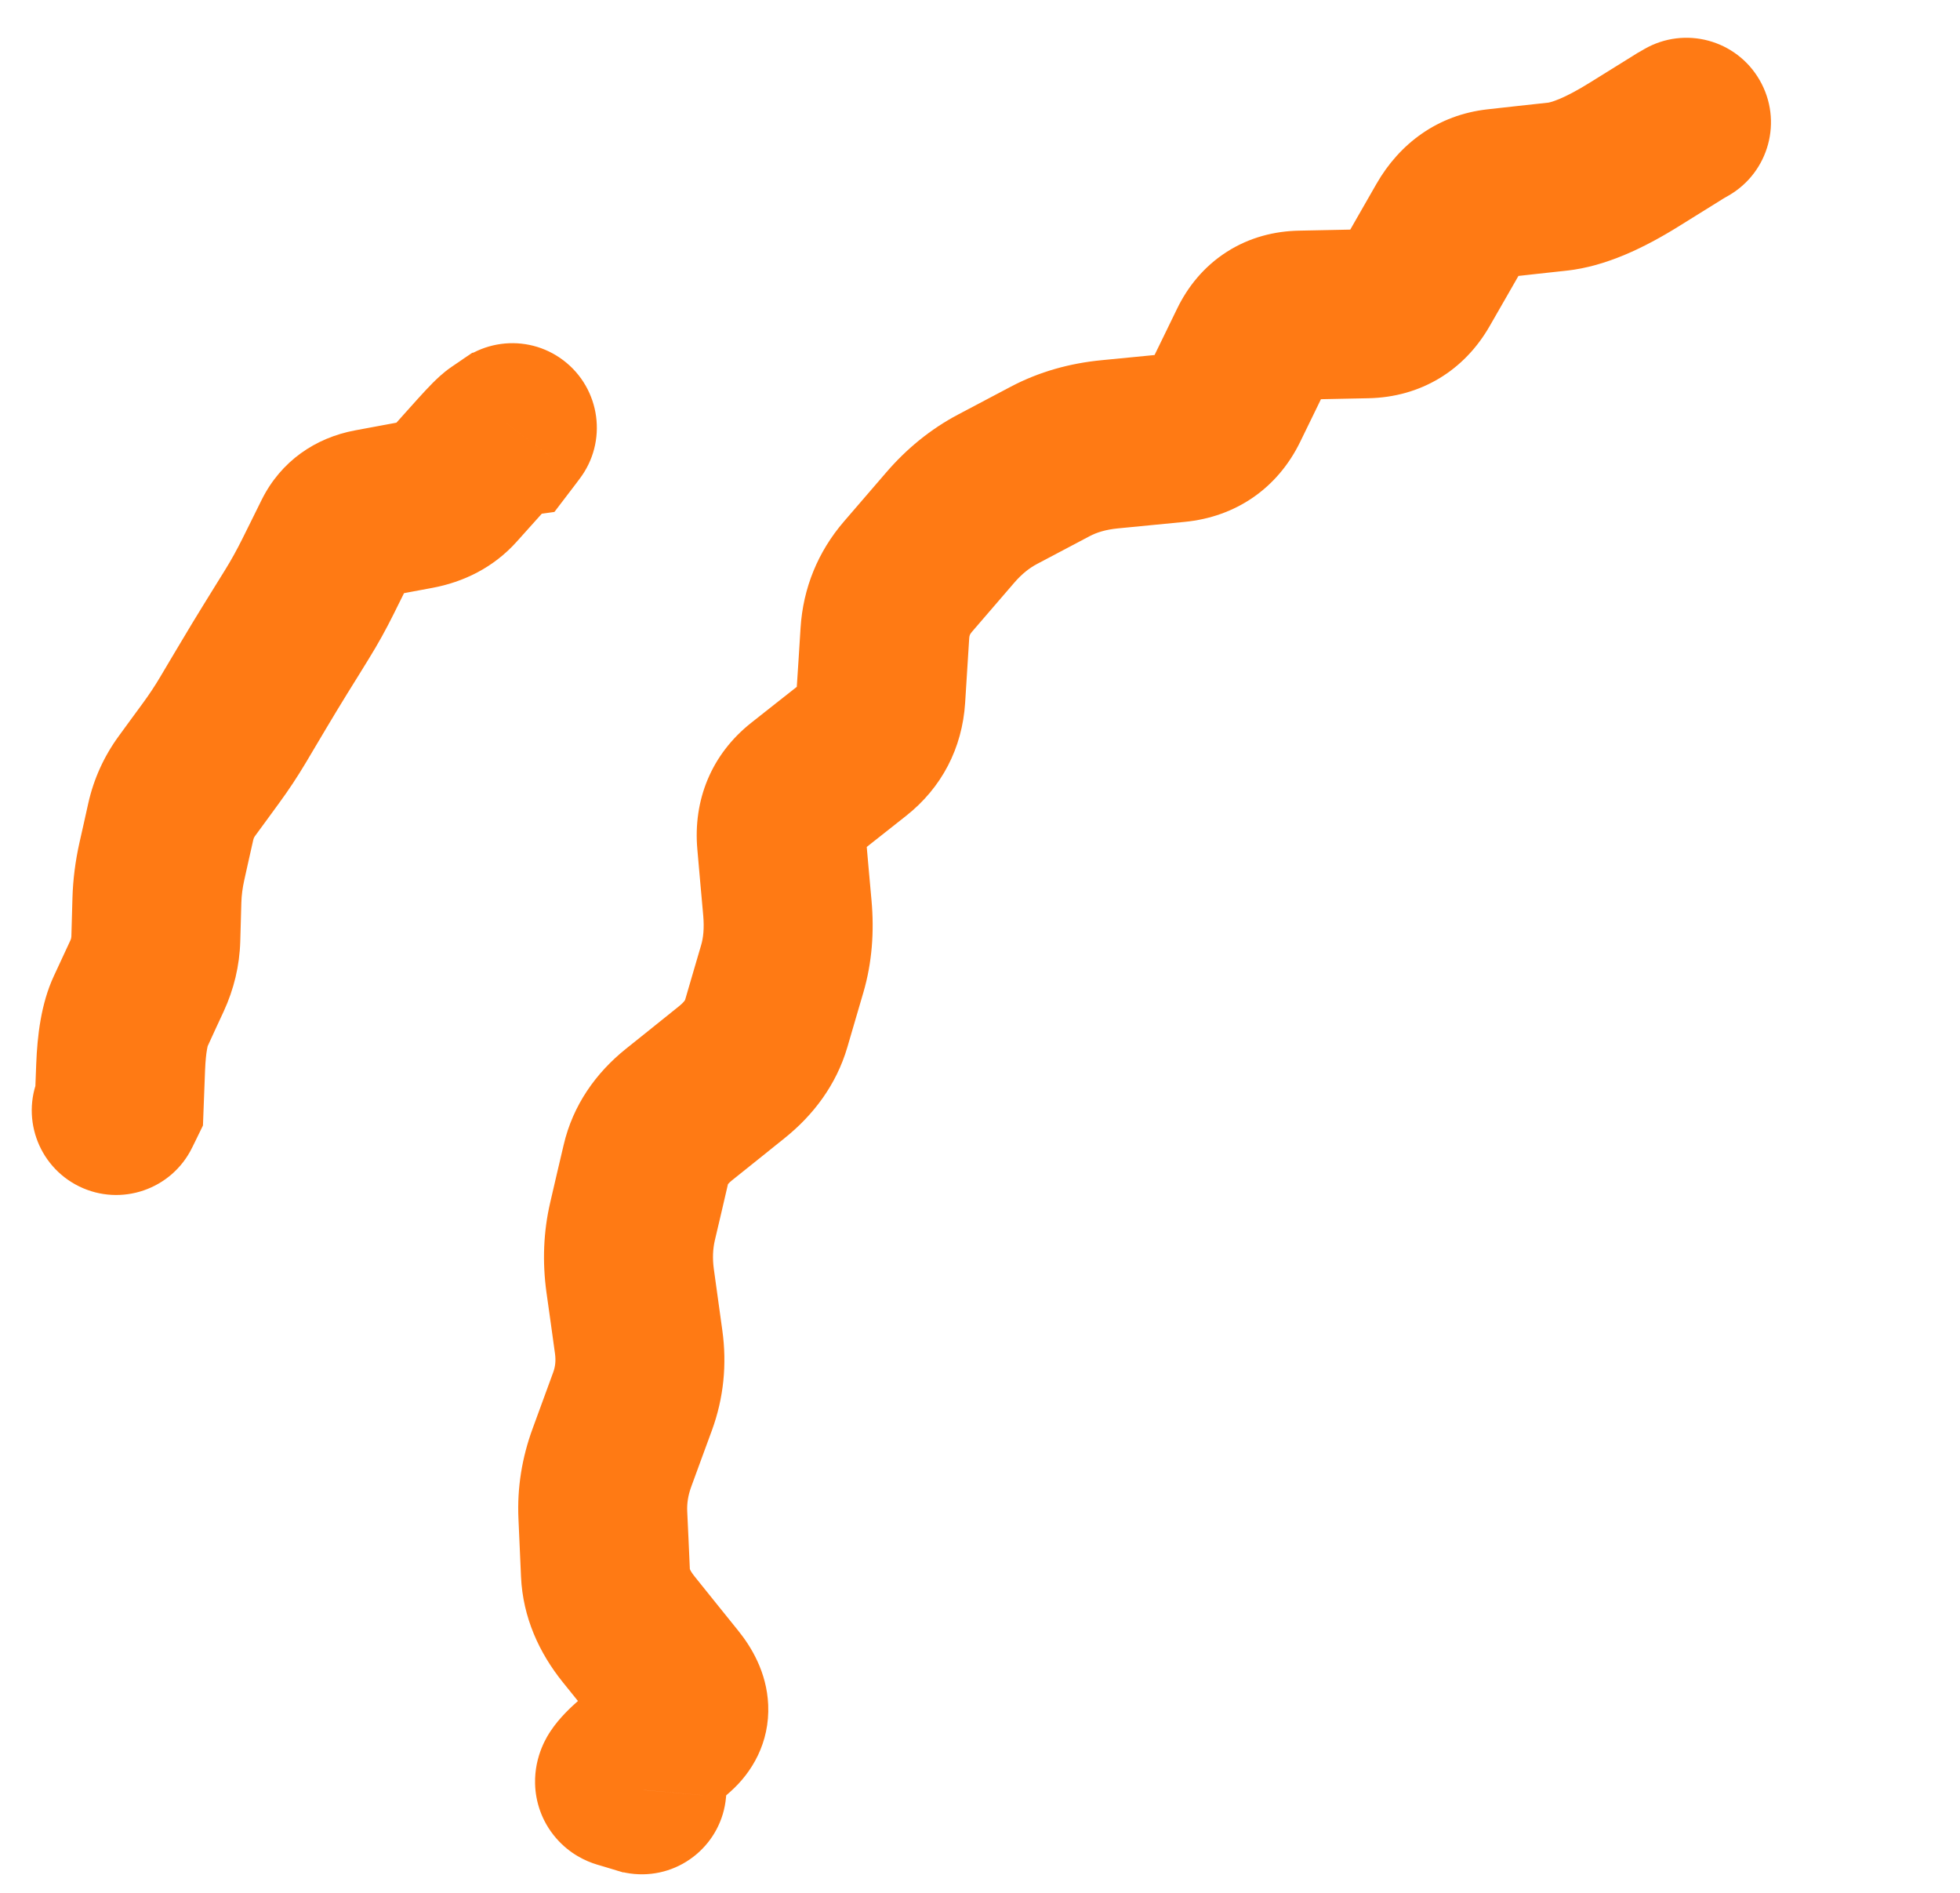
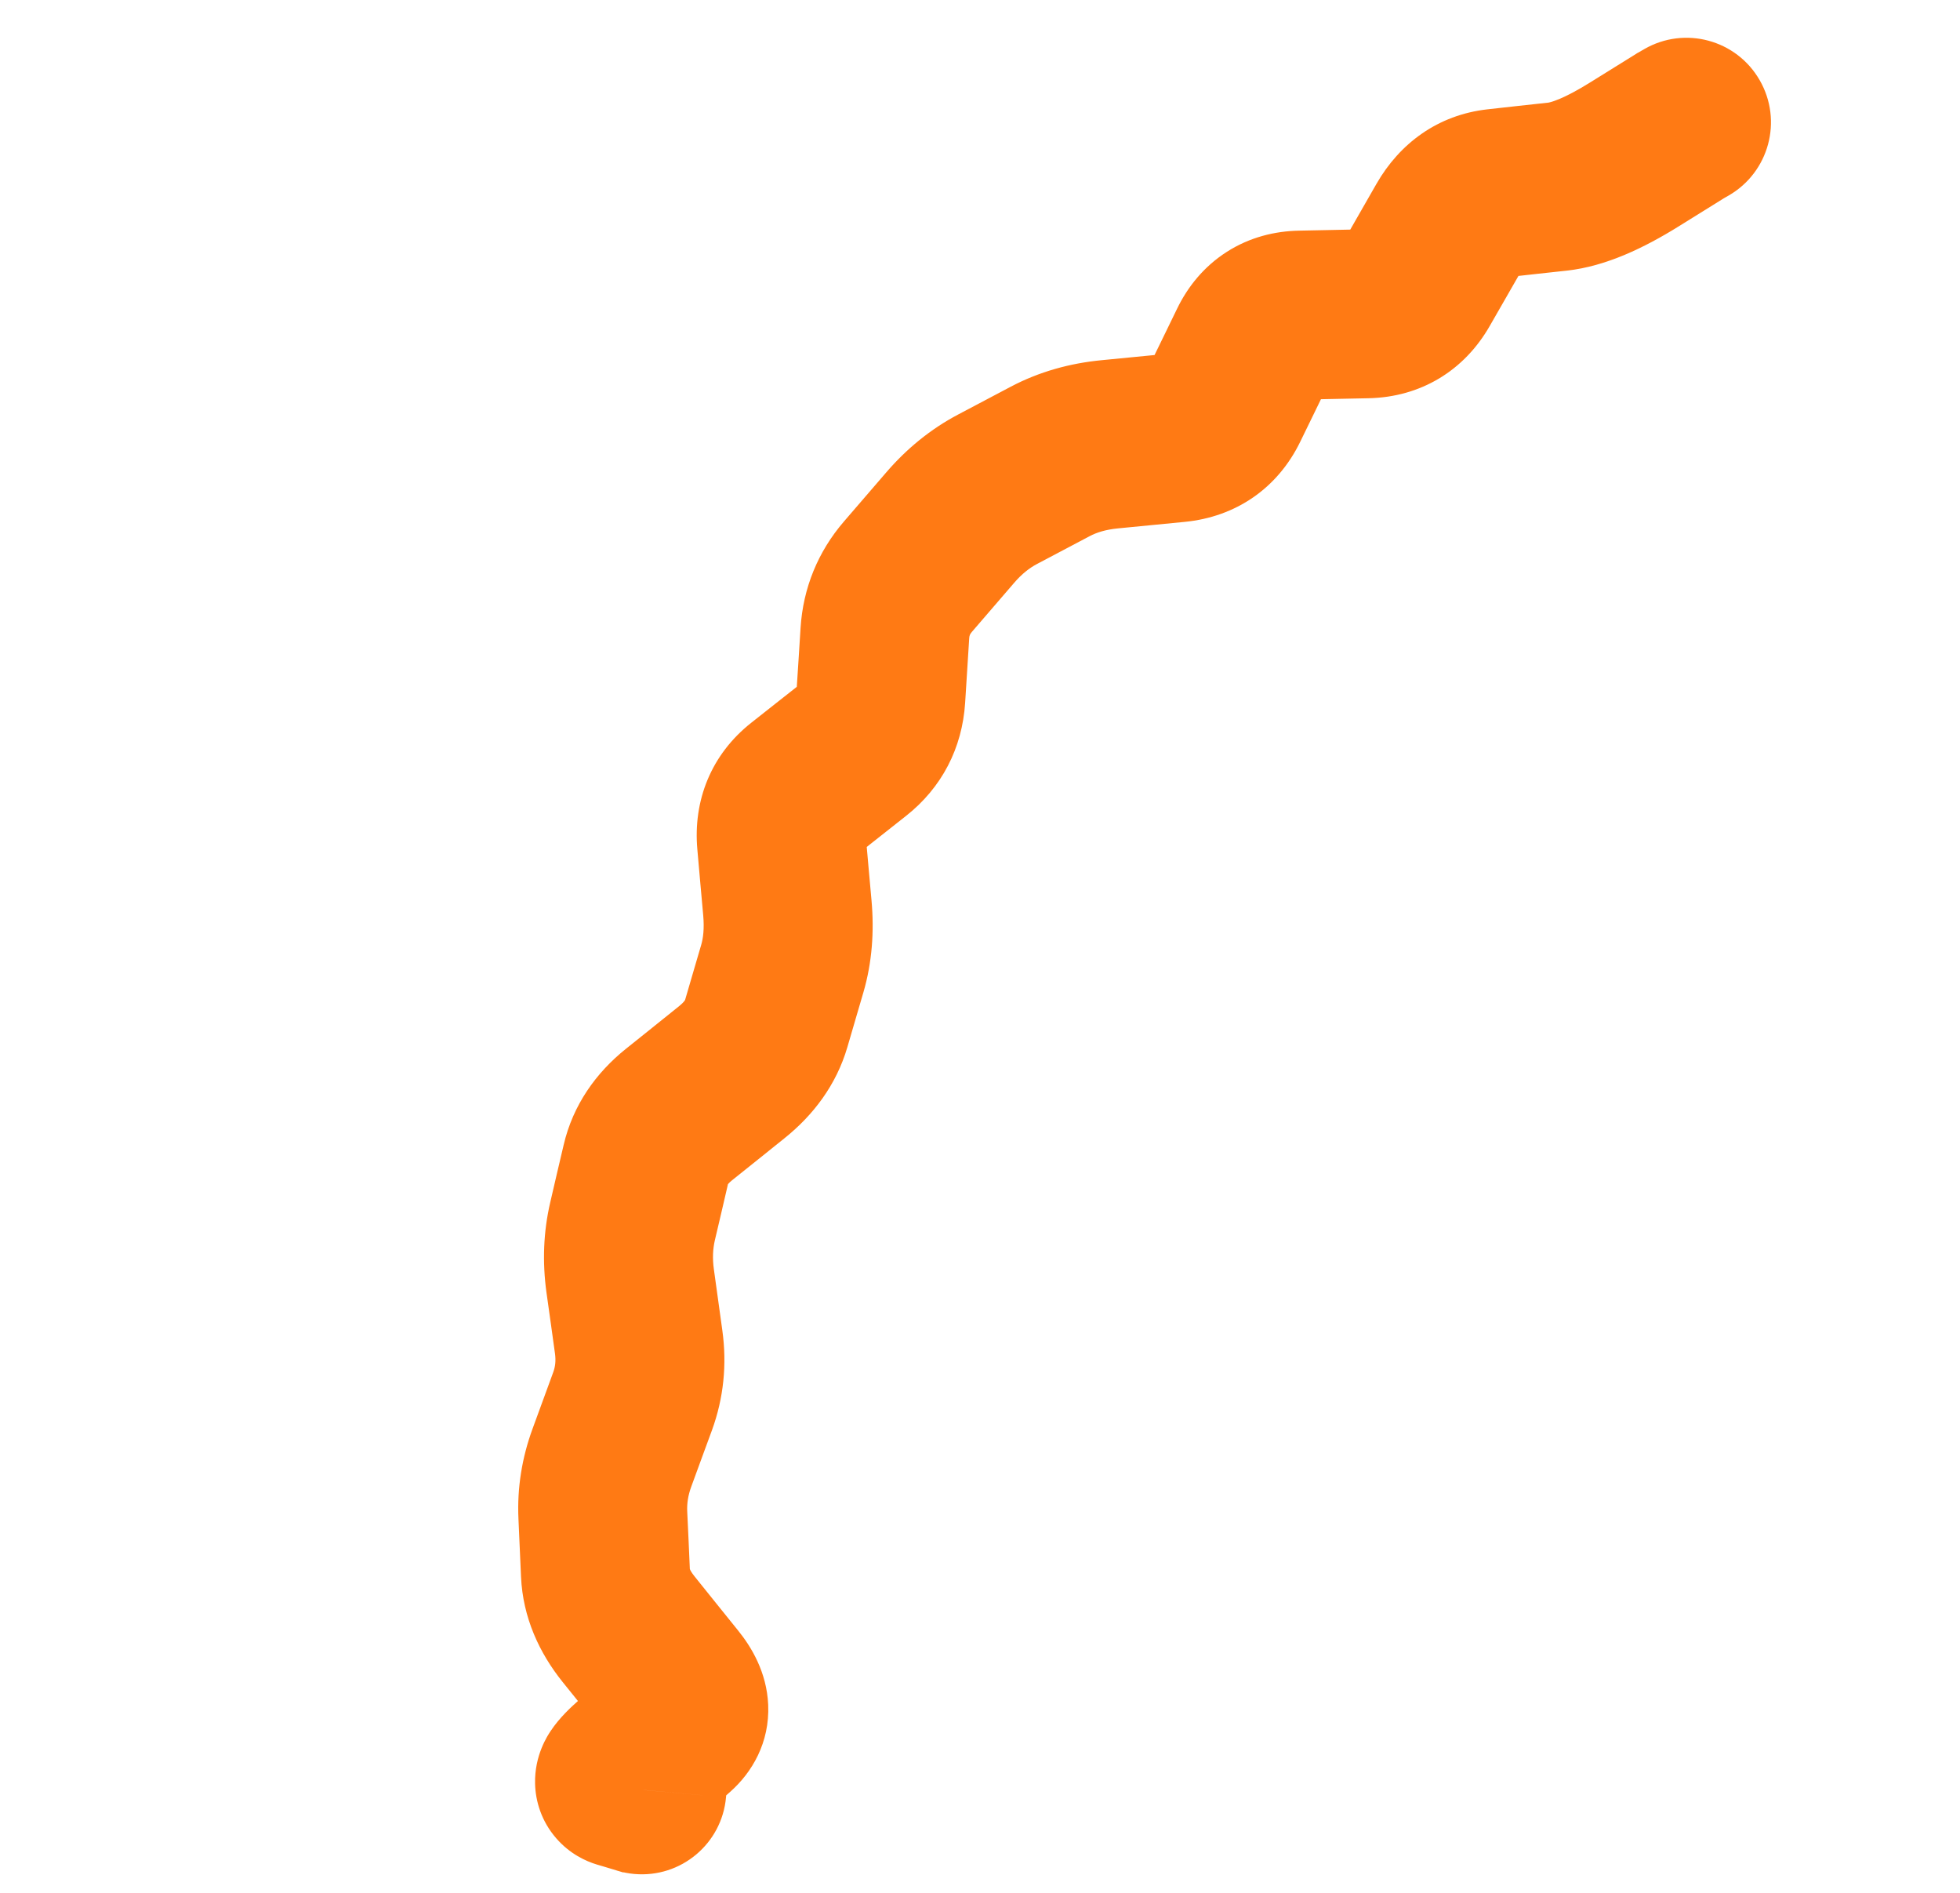
<svg xmlns="http://www.w3.org/2000/svg" width="29" height="28" viewBox="0 0 29 28" fill="none">
  <path d="M25.576 2.893C26.175 2.548 26.381 1.784 26.036 1.186C25.692 0.587 24.928 0.381 24.329 0.726L25.576 2.893ZM24.866 1.859L24.243 0.776L24.224 0.786L24.206 0.798L24.866 1.859ZM24.182 2.285L23.522 1.223L24.182 2.285ZM23.048 2.76L23.185 4.003L23.048 2.76ZM18.328 5.55L19.451 6.098L18.328 5.55ZM18.114 5.989L16.99 5.442L18.114 5.989ZM17.407 6.476L17.528 7.72L17.407 6.476ZM15.54 6.826L14.956 5.72L15.54 6.826ZM14.058 7.806L13.111 6.99L14.058 7.806ZM13.746 8.168L14.693 8.984L13.746 8.168ZM13.092 9.368L14.34 9.446L13.092 9.368ZM13.032 10.319L11.784 10.241L13.032 10.319ZM12.26 11.381L11.486 10.399L12.26 11.381ZM11.89 11.673L12.664 12.655L11.89 11.673ZM11.563 12.455L12.808 12.344L11.563 12.455ZM11.65 13.433L10.405 13.544L11.65 13.433ZM11.575 14.328L12.775 14.679L11.575 14.328ZM10.827 15.861L10.045 14.886L10.827 15.861ZM10.436 16.175L9.654 15.2L10.436 16.175ZM10.045 16.488L10.827 17.463L10.045 16.488ZM9.359 18.067L8.142 17.783L9.359 18.067ZM9.324 18.944L8.085 19.116L9.324 18.944ZM9.45 19.855L8.212 20.026L9.45 19.855ZM9.36 20.728L8.186 20.298L9.36 20.728ZM9.053 21.564L10.227 21.994L9.053 21.564ZM8.958 23.269L10.207 23.213L8.958 23.269ZM9.301 24.1L10.275 23.317L9.301 24.1ZM9.948 24.904L8.974 25.688L9.948 24.904ZM9.977 25.568L10.806 26.504L9.977 25.568ZM9.386 26.092L8.557 25.157L9.386 26.092ZM9.192 26.384L9.554 25.188L9.192 26.384ZM9.294 26.415L8.932 27.611L9.22 27.698L9.516 27.645L9.294 26.415ZM9.505 26.377L10.751 26.487L10.895 24.855L9.283 25.147L9.505 26.377ZM8.251 26.366C8.19 27.053 8.698 27.66 9.386 27.721C10.074 27.782 10.681 27.274 10.742 26.587L8.251 26.366ZM24.953 1.809L24.329 0.726L24.243 0.776L24.866 1.859L25.49 2.942L25.576 2.893L24.953 1.809ZM24.866 1.859L24.206 0.798L23.522 1.223L24.182 2.285L24.842 3.346L25.527 2.92L24.866 1.859ZM24.182 2.285L23.522 1.223C23.334 1.34 23.185 1.417 23.073 1.464C22.958 1.512 22.908 1.518 22.911 1.518L23.048 2.76L23.185 4.003C23.764 3.939 24.333 3.663 24.842 3.346L24.182 2.285ZM23.048 2.76L22.911 1.518L22.461 1.567L22.598 2.81L22.735 4.052L23.185 4.003L23.048 2.76ZM22.598 2.81L22.461 1.567L22.011 1.617L22.148 2.86L22.285 4.102L22.735 4.052L22.598 2.81ZM22.148 2.86L22.011 1.617C21.272 1.699 20.708 2.124 20.367 2.718L21.452 3.34L22.536 3.961C22.541 3.952 22.521 3.991 22.459 4.034C22.393 4.079 22.326 4.097 22.285 4.102L22.148 2.86ZM21.452 3.34L20.367 2.718L20.12 3.149L21.205 3.77L22.289 4.392L22.536 3.961L21.452 3.34ZM21.205 3.77L20.12 3.149L19.874 3.579L20.958 4.201L22.042 4.822L22.289 4.392L21.205 3.77ZM20.958 4.201L19.874 3.579C19.881 3.566 19.92 3.507 20.008 3.454C20.097 3.401 20.173 3.392 20.196 3.392L20.222 4.641L20.248 5.891C21.021 5.875 21.664 5.483 22.042 4.822L20.958 4.201ZM20.222 4.641L20.196 3.392L19.707 3.402L19.733 4.652L19.759 5.901L20.248 5.891L20.222 4.641ZM19.733 4.652L19.707 3.402L19.218 3.412L19.244 4.662L19.27 5.911L19.759 5.901L19.733 4.652ZM19.244 4.662L19.218 3.412C18.866 3.419 18.493 3.507 18.151 3.726C17.809 3.945 17.572 4.246 17.418 4.563L18.541 5.111L19.665 5.658C19.653 5.683 19.605 5.763 19.497 5.832C19.39 5.901 19.297 5.911 19.27 5.911L19.244 4.662ZM18.541 5.111L17.418 4.563L17.204 5.003L18.328 5.55L19.451 6.098L19.665 5.658L18.541 5.111ZM18.328 5.55L17.204 5.003L16.99 5.442L18.114 5.989L19.237 6.537L19.451 6.098L18.328 5.55ZM18.114 5.989L16.99 5.442C17 5.422 17.038 5.359 17.12 5.301C17.203 5.245 17.272 5.233 17.286 5.232L17.407 6.476L17.528 7.72C18.282 7.647 18.901 7.226 19.237 6.537L18.114 5.989ZM17.407 6.476L17.286 5.232L16.794 5.28L16.915 6.524L17.036 7.768L17.528 7.72L17.407 6.476ZM16.915 6.524L16.794 5.28L16.302 5.328L16.422 6.572L16.543 7.816L17.036 7.768L16.915 6.524ZM16.422 6.572L16.302 5.328C15.831 5.373 15.377 5.498 14.956 5.72L15.54 6.826L16.123 7.931C16.223 7.878 16.357 7.834 16.543 7.816L16.422 6.572ZM15.54 6.826L14.956 5.72L14.566 5.926L15.15 7.032L15.733 8.137L16.123 7.931L15.54 6.826ZM15.15 7.032L14.566 5.926L14.176 6.132L14.76 7.238L15.343 8.343L15.733 8.137L15.15 7.032ZM14.76 7.238L14.176 6.132C13.767 6.348 13.412 6.64 13.111 6.99L14.058 7.806L15.005 8.622C15.119 8.489 15.232 8.402 15.343 8.343L14.76 7.238ZM14.058 7.806L13.111 6.99L12.799 7.352L13.746 8.168L14.693 8.984L15.005 8.622L14.058 7.806ZM13.746 8.168L12.799 7.352L12.487 7.714L13.434 8.53L14.381 9.346L14.693 8.984L13.746 8.168ZM13.434 8.53L12.487 7.714C12.102 8.161 11.882 8.699 11.845 9.289L13.092 9.368L14.34 9.446C14.342 9.402 14.351 9.381 14.381 9.346L13.434 8.53ZM13.092 9.368L11.845 9.289L11.815 9.765L13.062 9.844L14.31 9.922L14.34 9.446L13.092 9.368ZM13.062 9.844L11.815 9.765L11.784 10.241L13.032 10.319L14.28 10.398L14.31 9.922L13.062 9.844ZM13.032 10.319L11.784 10.241C11.784 10.243 11.787 10.213 11.809 10.171C11.818 10.152 11.83 10.136 11.84 10.124C11.85 10.112 11.857 10.107 11.857 10.107L12.631 11.088L13.406 12.069C13.935 11.652 14.237 11.066 14.28 10.398L13.032 10.319ZM12.631 11.088L11.857 10.107L11.486 10.399L12.26 11.381L13.035 12.362L13.406 12.069L12.631 11.088ZM12.26 11.381L11.486 10.399L11.115 10.692L11.89 11.673L12.664 12.655L13.035 12.362L12.26 11.381ZM11.89 11.673L11.115 10.692C10.522 11.161 10.253 11.84 10.318 12.566L11.563 12.455L12.808 12.344C12.808 12.351 12.811 12.413 12.776 12.498C12.739 12.585 12.688 12.636 12.664 12.655L11.89 11.673ZM11.563 12.455L10.318 12.566L10.361 13.055L11.606 12.944L12.851 12.832L12.808 12.344L11.563 12.455ZM11.606 12.944L10.361 13.055L10.405 13.544L11.65 13.433L12.895 13.321L12.851 12.832L11.606 12.944ZM11.65 13.433L10.405 13.544C10.422 13.739 10.404 13.878 10.375 13.977L11.575 14.328L12.775 14.679C12.904 14.236 12.936 13.778 12.895 13.321L11.65 13.433ZM11.575 14.328L10.375 13.977L10.256 14.383L11.456 14.735L12.656 15.085L12.775 14.679L11.575 14.328ZM11.456 14.735L10.256 14.383L10.137 14.79L11.337 15.141L12.537 15.492L12.656 15.085L11.456 14.735ZM11.337 15.141L10.137 14.79C10.138 14.787 10.138 14.79 10.13 14.802C10.121 14.815 10.097 14.844 10.045 14.886L10.827 15.861L11.609 16.836C12.032 16.497 12.373 16.051 12.537 15.492L11.337 15.141ZM10.827 15.861L10.045 14.886L9.654 15.2L10.436 16.175L11.218 17.15L11.609 16.836L10.827 15.861ZM10.436 16.175L9.654 15.2L9.263 15.513L10.045 16.488L10.827 17.463L11.218 17.15L10.436 16.175ZM10.045 16.488L9.263 15.513C8.82 15.868 8.477 16.344 8.339 16.94L9.556 17.224L10.773 17.508C10.773 17.51 10.771 17.514 10.77 17.518C10.768 17.521 10.767 17.523 10.768 17.521C10.77 17.519 10.784 17.498 10.827 17.463L10.045 16.488ZM9.556 17.224L8.339 16.94L8.24 17.361L9.457 17.645L10.675 17.93L10.773 17.508L9.556 17.224ZM9.457 17.645L8.24 17.361L8.142 17.783L9.359 18.067L10.576 18.351L10.675 17.93L9.457 17.645ZM9.359 18.067L8.142 17.783C8.039 18.223 8.024 18.67 8.085 19.116L9.324 18.944L10.562 18.773C10.54 18.612 10.548 18.475 10.576 18.351L9.359 18.067ZM9.324 18.944L8.085 19.116L8.149 19.571L9.387 19.399L10.625 19.228L10.562 18.773L9.324 18.944ZM9.387 19.399L8.149 19.571L8.212 20.026L9.45 19.855L10.688 19.683L10.625 19.228L9.387 19.399ZM9.45 19.855L8.212 20.026C8.226 20.133 8.215 20.218 8.186 20.298L9.36 20.728L10.534 21.157C10.708 20.68 10.757 20.182 10.688 19.683L9.45 19.855ZM9.36 20.728L8.186 20.298L8.033 20.716L9.207 21.146L10.38 21.576L10.534 21.157L9.36 20.728ZM9.207 21.146L8.033 20.716L7.88 21.134L9.053 21.564L10.227 21.994L10.38 21.576L9.207 21.146ZM9.053 21.564L7.88 21.134C7.723 21.562 7.65 22.01 7.671 22.467L8.92 22.411L10.168 22.355C10.163 22.241 10.18 22.123 10.227 21.994L9.053 21.564ZM8.92 22.411L7.671 22.467L7.69 22.896L8.939 22.84L10.188 22.784L10.168 22.355L8.92 22.411ZM8.939 22.84L7.69 22.896L7.709 23.325L8.958 23.269L10.207 23.213L10.188 22.784L8.939 22.84ZM8.958 23.269L7.709 23.325C7.736 23.927 7.979 24.452 8.327 24.884L9.301 24.1L10.275 23.317C10.231 23.262 10.214 23.228 10.209 23.215C10.204 23.204 10.206 23.205 10.207 23.213L8.958 23.269ZM9.301 24.1L8.327 24.884L8.651 25.286L9.625 24.502L10.598 23.719L10.275 23.317L9.301 24.1ZM9.625 24.502L8.651 25.286L8.974 25.688L9.948 24.904L10.922 24.121L10.598 23.719L9.625 24.502ZM9.948 24.904L8.974 25.688C9.002 25.722 8.88 25.592 8.868 25.325C8.862 25.18 8.891 25.03 8.956 24.894C9.017 24.764 9.095 24.679 9.147 24.633L9.977 25.568L10.806 26.504C11.127 26.219 11.39 25.777 11.366 25.218C11.345 24.73 11.111 24.355 10.922 24.121L9.948 24.904ZM9.977 25.568L9.147 24.633L8.852 24.895L9.681 25.83L10.511 26.765L10.806 26.504L9.977 25.568ZM9.681 25.83L8.852 24.895L8.557 25.157L9.386 26.092L10.215 27.027L10.511 26.765L9.681 25.83ZM9.386 26.092L8.557 25.157C8.453 25.249 8.278 25.409 8.148 25.605C8.106 25.668 7.906 25.964 7.917 26.386C7.923 26.647 8.012 26.943 8.23 27.193C8.433 27.427 8.672 27.533 8.83 27.581L9.192 26.384L9.554 25.188C9.696 25.231 9.922 25.329 10.116 25.552C10.326 25.793 10.41 26.077 10.416 26.323C10.426 26.715 10.241 26.972 10.232 26.986C10.167 27.085 10.123 27.109 10.215 27.027L9.386 26.092ZM9.192 26.384L8.83 27.581L8.932 27.611L9.294 26.415L9.656 25.218L9.554 25.188L9.192 26.384ZM9.294 26.415L9.516 27.645L9.728 27.607L9.505 26.377L9.283 25.147L9.071 25.185L9.294 26.415ZM9.505 26.377L8.26 26.266L8.251 26.366L9.497 26.476L10.742 26.587L10.751 26.487L9.505 26.377Z" fill="#FF7A14" />
-   <path d="M0.597 15.878C0.294 16.498 0.551 17.246 1.171 17.55C1.791 17.853 2.54 17.596 2.843 16.976L0.597 15.878ZM1.764 16.337L2.887 16.887L3.003 16.649L3.013 16.385L1.764 16.337ZM1.929 14.969L3.064 15.494L1.929 14.969ZM2.305 13.888L1.056 13.853L2.305 13.888ZM2.321 13.318L3.571 13.353L2.321 13.318ZM2.526 12.157L1.306 11.883L2.526 12.157ZM3.12 11.144L4.128 11.882L3.12 11.144ZM3.449 10.645L4.524 11.284L3.449 10.645ZM3.603 10.387L2.528 9.748L3.603 10.387ZM4.397 9.083L5.46 9.74L4.397 9.083ZM4.703 8.53L5.823 9.086L4.703 8.53ZM4.991 7.95L3.871 7.395L4.991 7.95ZM6.169 7.467L5.939 6.239L6.169 7.467ZM6.714 7.178L7.645 8.013L6.714 7.178ZM7.117 6.73L6.186 5.895L7.117 6.73ZM7.384 6.461L8.087 7.494L7.384 6.461ZM7.449 6.416L7.275 5.178L6.987 5.219L6.746 5.383L7.449 6.416ZM7.52 6.406L7.694 7.644L8.203 7.573L8.515 7.164L7.52 6.406ZM8.575 7.084C8.994 6.535 8.887 5.751 8.338 5.332C7.789 4.914 7.005 5.02 6.586 5.569L8.575 7.084ZM1.72 16.427L2.843 16.976L2.887 16.887L1.764 16.337L0.641 15.788L0.597 15.878L1.72 16.427ZM1.764 16.337L3.013 16.385L3.034 15.834L1.785 15.786L0.536 15.738L0.515 16.29L1.764 16.337ZM1.785 15.786L3.034 15.834C3.04 15.689 3.051 15.588 3.063 15.523C3.075 15.453 3.083 15.453 3.064 15.494L1.929 14.969L0.794 14.444C0.606 14.851 0.552 15.326 0.536 15.738L1.785 15.786ZM1.929 14.969L3.064 15.494L3.186 15.228L2.052 14.704L0.917 14.179L0.794 14.444L1.929 14.969ZM2.052 14.704L3.186 15.228L3.309 14.963L2.175 14.438L1.04 13.914L0.917 14.179L2.052 14.704ZM2.175 14.438L3.309 14.963C3.46 14.636 3.545 14.287 3.555 13.923L2.305 13.888L1.056 13.853C1.055 13.869 1.053 13.886 1.04 13.914L2.175 14.438ZM2.305 13.888L3.555 13.923L3.563 13.638L2.313 13.603L1.064 13.568L1.056 13.853L2.305 13.888ZM2.313 13.603L3.563 13.638L3.571 13.353L2.321 13.318L1.072 13.283L1.064 13.568L2.313 13.603ZM2.321 13.318L3.571 13.353C3.574 13.248 3.588 13.135 3.615 13.015L2.395 12.741L1.175 12.468C1.115 12.737 1.08 13.009 1.072 13.283L2.321 13.318ZM2.395 12.741L3.615 13.015L3.68 12.723L2.46 12.449L1.241 12.175L1.175 12.468L2.395 12.741ZM2.46 12.449L3.68 12.723L3.746 12.43L2.526 12.157L1.306 11.883L1.241 12.175L2.46 12.449ZM2.526 12.157L3.746 12.43C3.752 12.402 3.761 12.383 3.776 12.363L2.768 11.624L1.759 10.886C1.54 11.185 1.387 11.521 1.306 11.883L2.526 12.157ZM2.768 11.624L3.776 12.363L3.952 12.123L2.944 11.384L1.935 10.645L1.759 10.886L2.768 11.624ZM2.944 11.384L3.952 12.123L4.128 11.882L3.12 11.144L2.111 10.405L1.935 10.645L2.944 11.384ZM3.12 11.144L4.128 11.882C4.269 11.69 4.401 11.49 4.524 11.284L3.449 10.645L2.375 10.006C2.293 10.145 2.205 10.277 2.111 10.405L3.12 11.144ZM3.449 10.645L4.524 11.284L4.677 11.026L3.603 10.387L2.528 9.748L2.375 10.006L3.449 10.645ZM3.603 10.387L4.677 11.026L4.831 10.767L3.756 10.129L2.682 9.49L2.528 9.748L3.603 10.387ZM3.756 10.129L4.831 10.767C4.929 10.602 5.031 10.434 5.135 10.265L4.072 9.608L3.009 8.95C2.897 9.131 2.788 9.311 2.682 9.49L3.756 10.129ZM4.072 9.608L5.135 10.265L5.298 10.003L4.235 9.345L3.171 8.688L3.009 8.95L4.072 9.608ZM4.235 9.345L5.298 10.003L5.46 9.74L4.397 9.083L3.334 8.425L3.171 8.688L4.235 9.345ZM4.397 9.083L5.46 9.74C5.59 9.53 5.711 9.312 5.823 9.086L4.703 8.53L3.584 7.974C3.504 8.134 3.421 8.285 3.334 8.425L4.397 9.083ZM4.703 8.53L5.823 9.086L5.967 8.796L4.847 8.24L3.728 7.684L3.584 7.974L4.703 8.53ZM4.847 8.24L5.967 8.796L6.111 8.506L4.991 7.95L3.871 7.395L3.728 7.684L4.847 8.24ZM4.991 7.95L6.111 8.506C6.076 8.577 6.013 8.661 5.919 8.729C5.828 8.795 5.747 8.818 5.709 8.825L5.48 7.596L5.25 6.367C4.671 6.476 4.158 6.817 3.871 7.395L4.991 7.95ZM5.48 7.596L5.709 8.825L6.054 8.76L5.824 7.532L5.594 6.303L5.25 6.367L5.48 7.596ZM5.824 7.532L6.054 8.76L6.398 8.696L6.169 7.467L5.939 6.239L5.594 6.303L5.824 7.532ZM6.169 7.467L6.398 8.696C6.853 8.611 7.298 8.4 7.645 8.013L6.714 7.178L5.784 6.344C5.818 6.306 5.857 6.277 5.893 6.258C5.927 6.24 5.946 6.237 5.939 6.239L6.169 7.467ZM6.714 7.178L7.645 8.013L7.846 7.789L6.916 6.954L5.985 6.119L5.784 6.344L6.714 7.178ZM6.916 6.954L7.846 7.789L8.047 7.565L7.117 6.73L6.186 5.895L5.985 6.119L6.916 6.954ZM7.117 6.73L8.047 7.565C8.076 7.532 8.102 7.505 8.123 7.482C8.144 7.459 8.16 7.442 8.171 7.431C8.183 7.419 8.185 7.418 8.178 7.424C8.175 7.427 8.166 7.434 8.154 7.445C8.142 7.455 8.119 7.473 8.087 7.494L7.384 6.461L6.68 5.428C6.549 5.517 6.442 5.625 6.397 5.67C6.332 5.736 6.26 5.813 6.186 5.895L7.117 6.73ZM7.384 6.461L8.087 7.494L8.153 7.449L7.449 6.416L6.746 5.383L6.68 5.428L7.384 6.461ZM7.449 6.416L7.623 7.654L7.694 7.644L7.52 6.406L7.346 5.168L7.275 5.178L7.449 6.416ZM7.52 6.406L8.515 7.164L8.575 7.084L7.581 6.327L6.586 5.569L6.526 5.649L7.52 6.406Z" fill="#FF7A14" />
</svg>